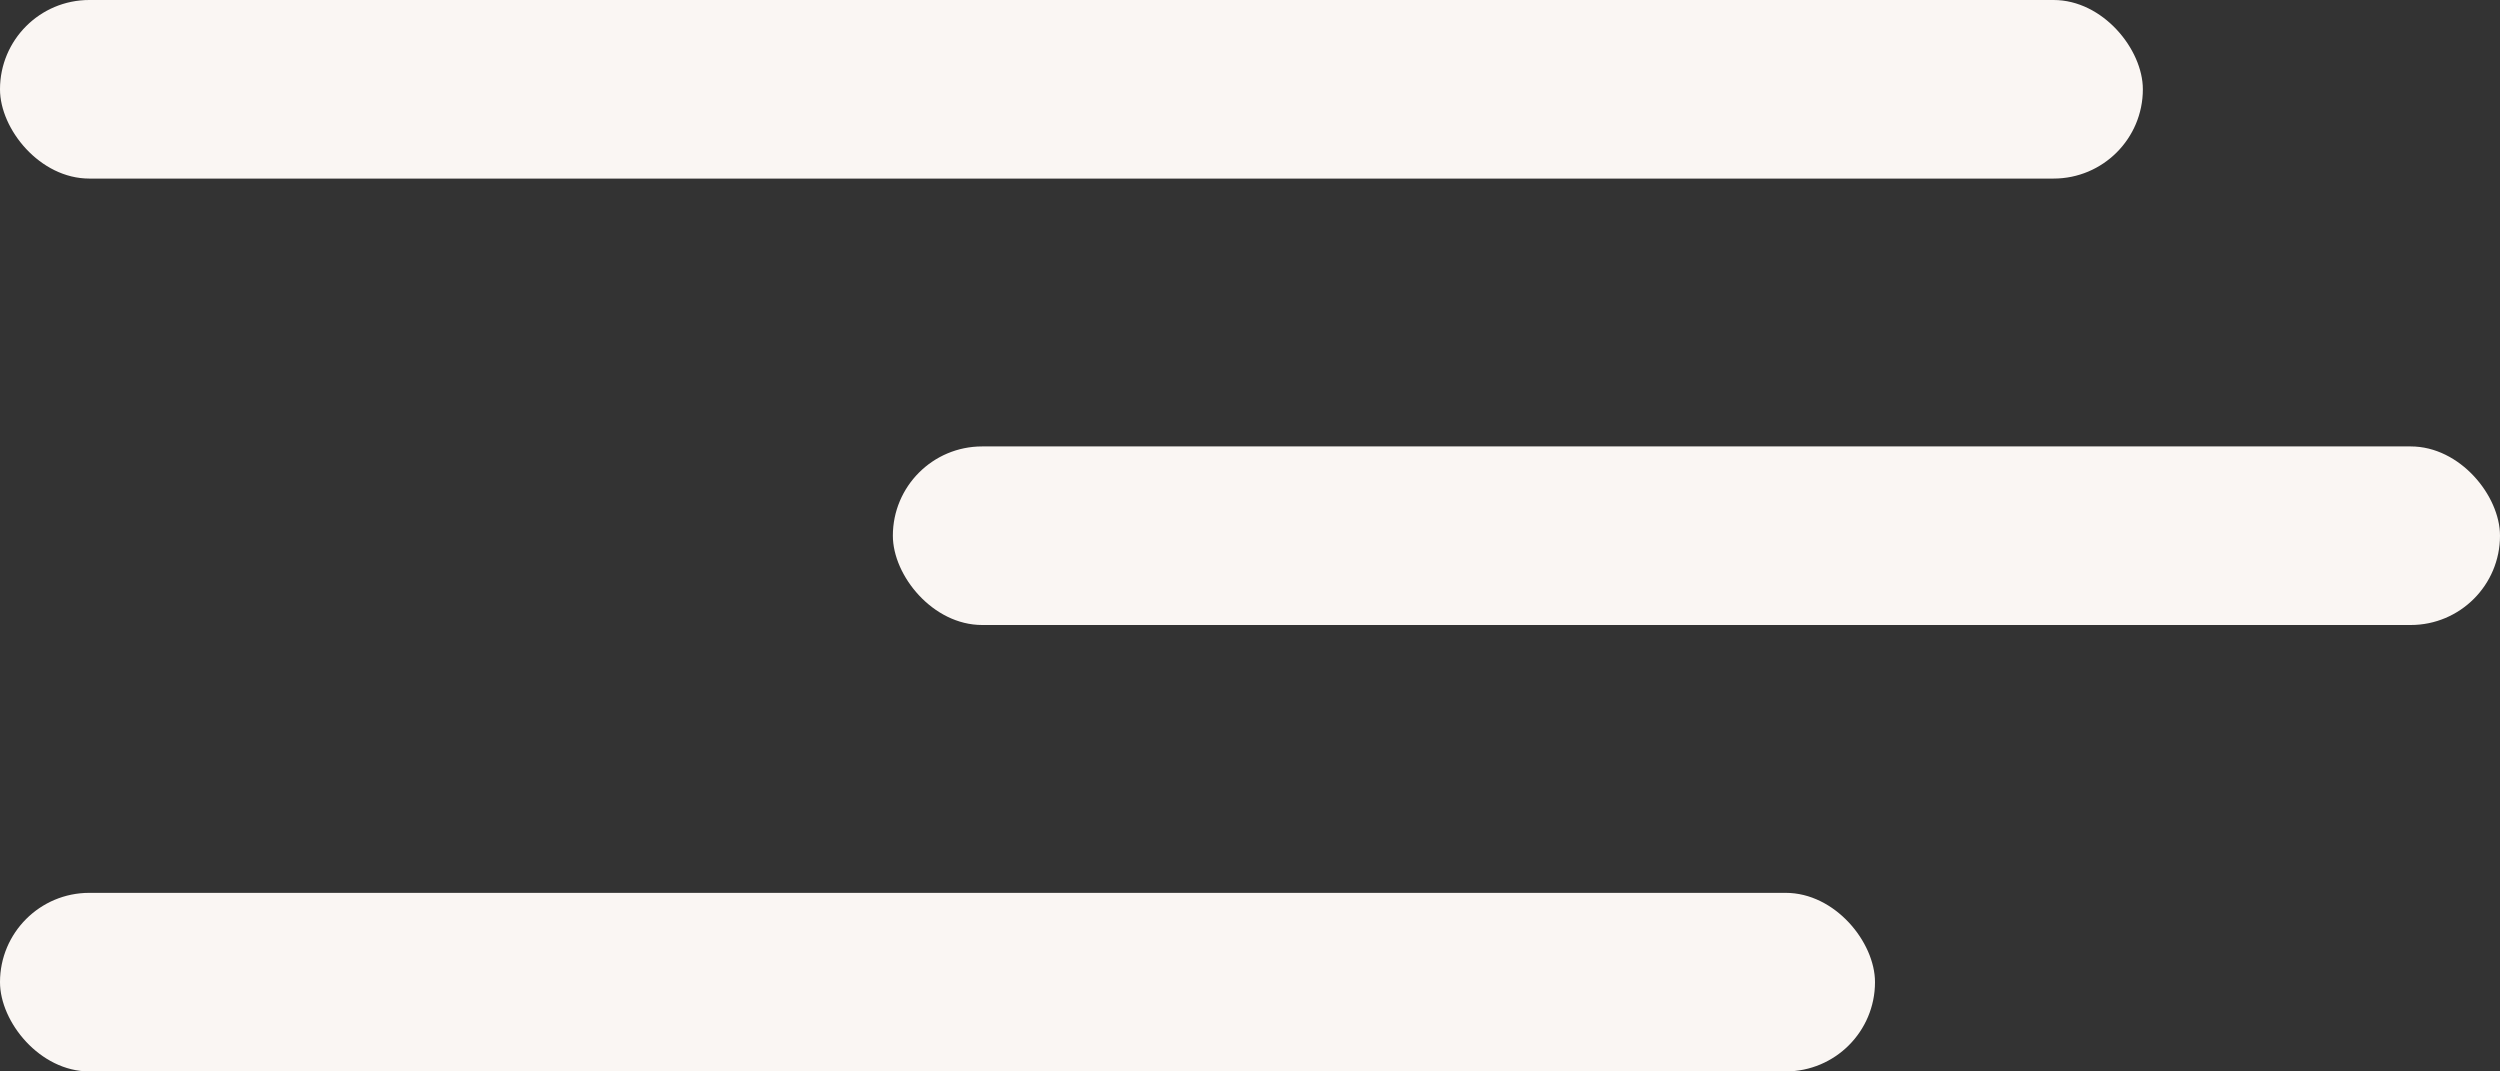
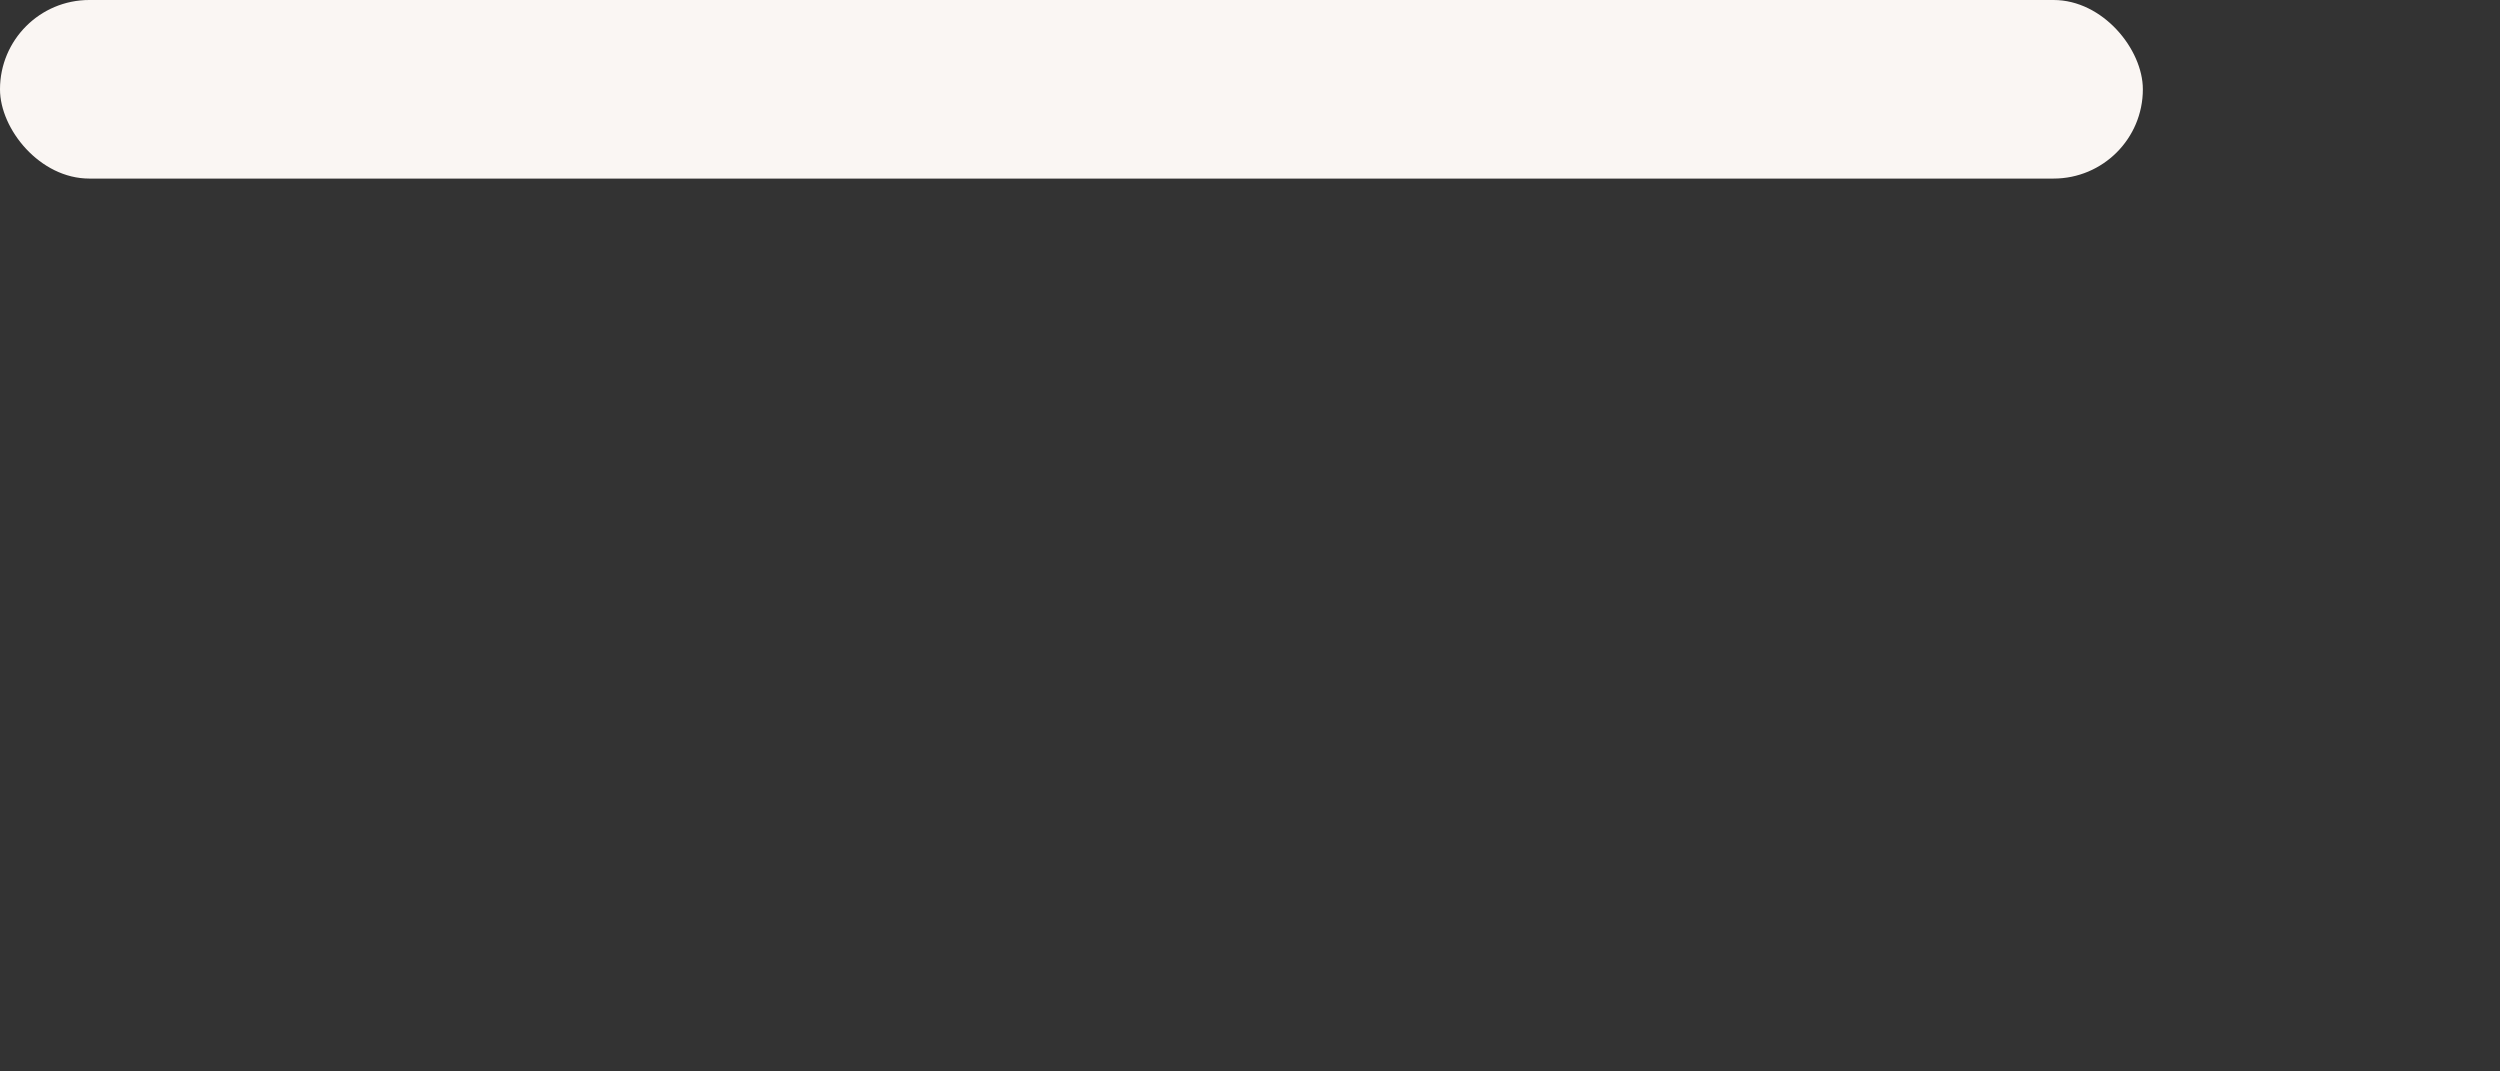
<svg xmlns="http://www.w3.org/2000/svg" width="28" height="12" viewBox="0 0 28 12">
  <rect x="0" y="0" width="28" height="12" fill="#333333" stroke="none" />
  <g id="Group_20179" data-name="Group 20179" transform="translate(-278.478 -667.667)">
    <rect id="Rectangle_179" data-name="Rectangle 179" width="24" height="2" rx="1" transform="translate(278.478 667.667)" fill="#FAF6F3" />
-     <rect id="Rectangle_180" data-name="Rectangle 180" width="21" height="2" rx="1" transform="translate(278.478 677.667)" fill="#FAF6F3" />
-     <rect id="Rectangle_181" data-name="Rectangle 181" width="18" height="2" rx="1" transform="translate(288.478 672.667)" fill="#FAF6F3" />
  </g>
</svg>